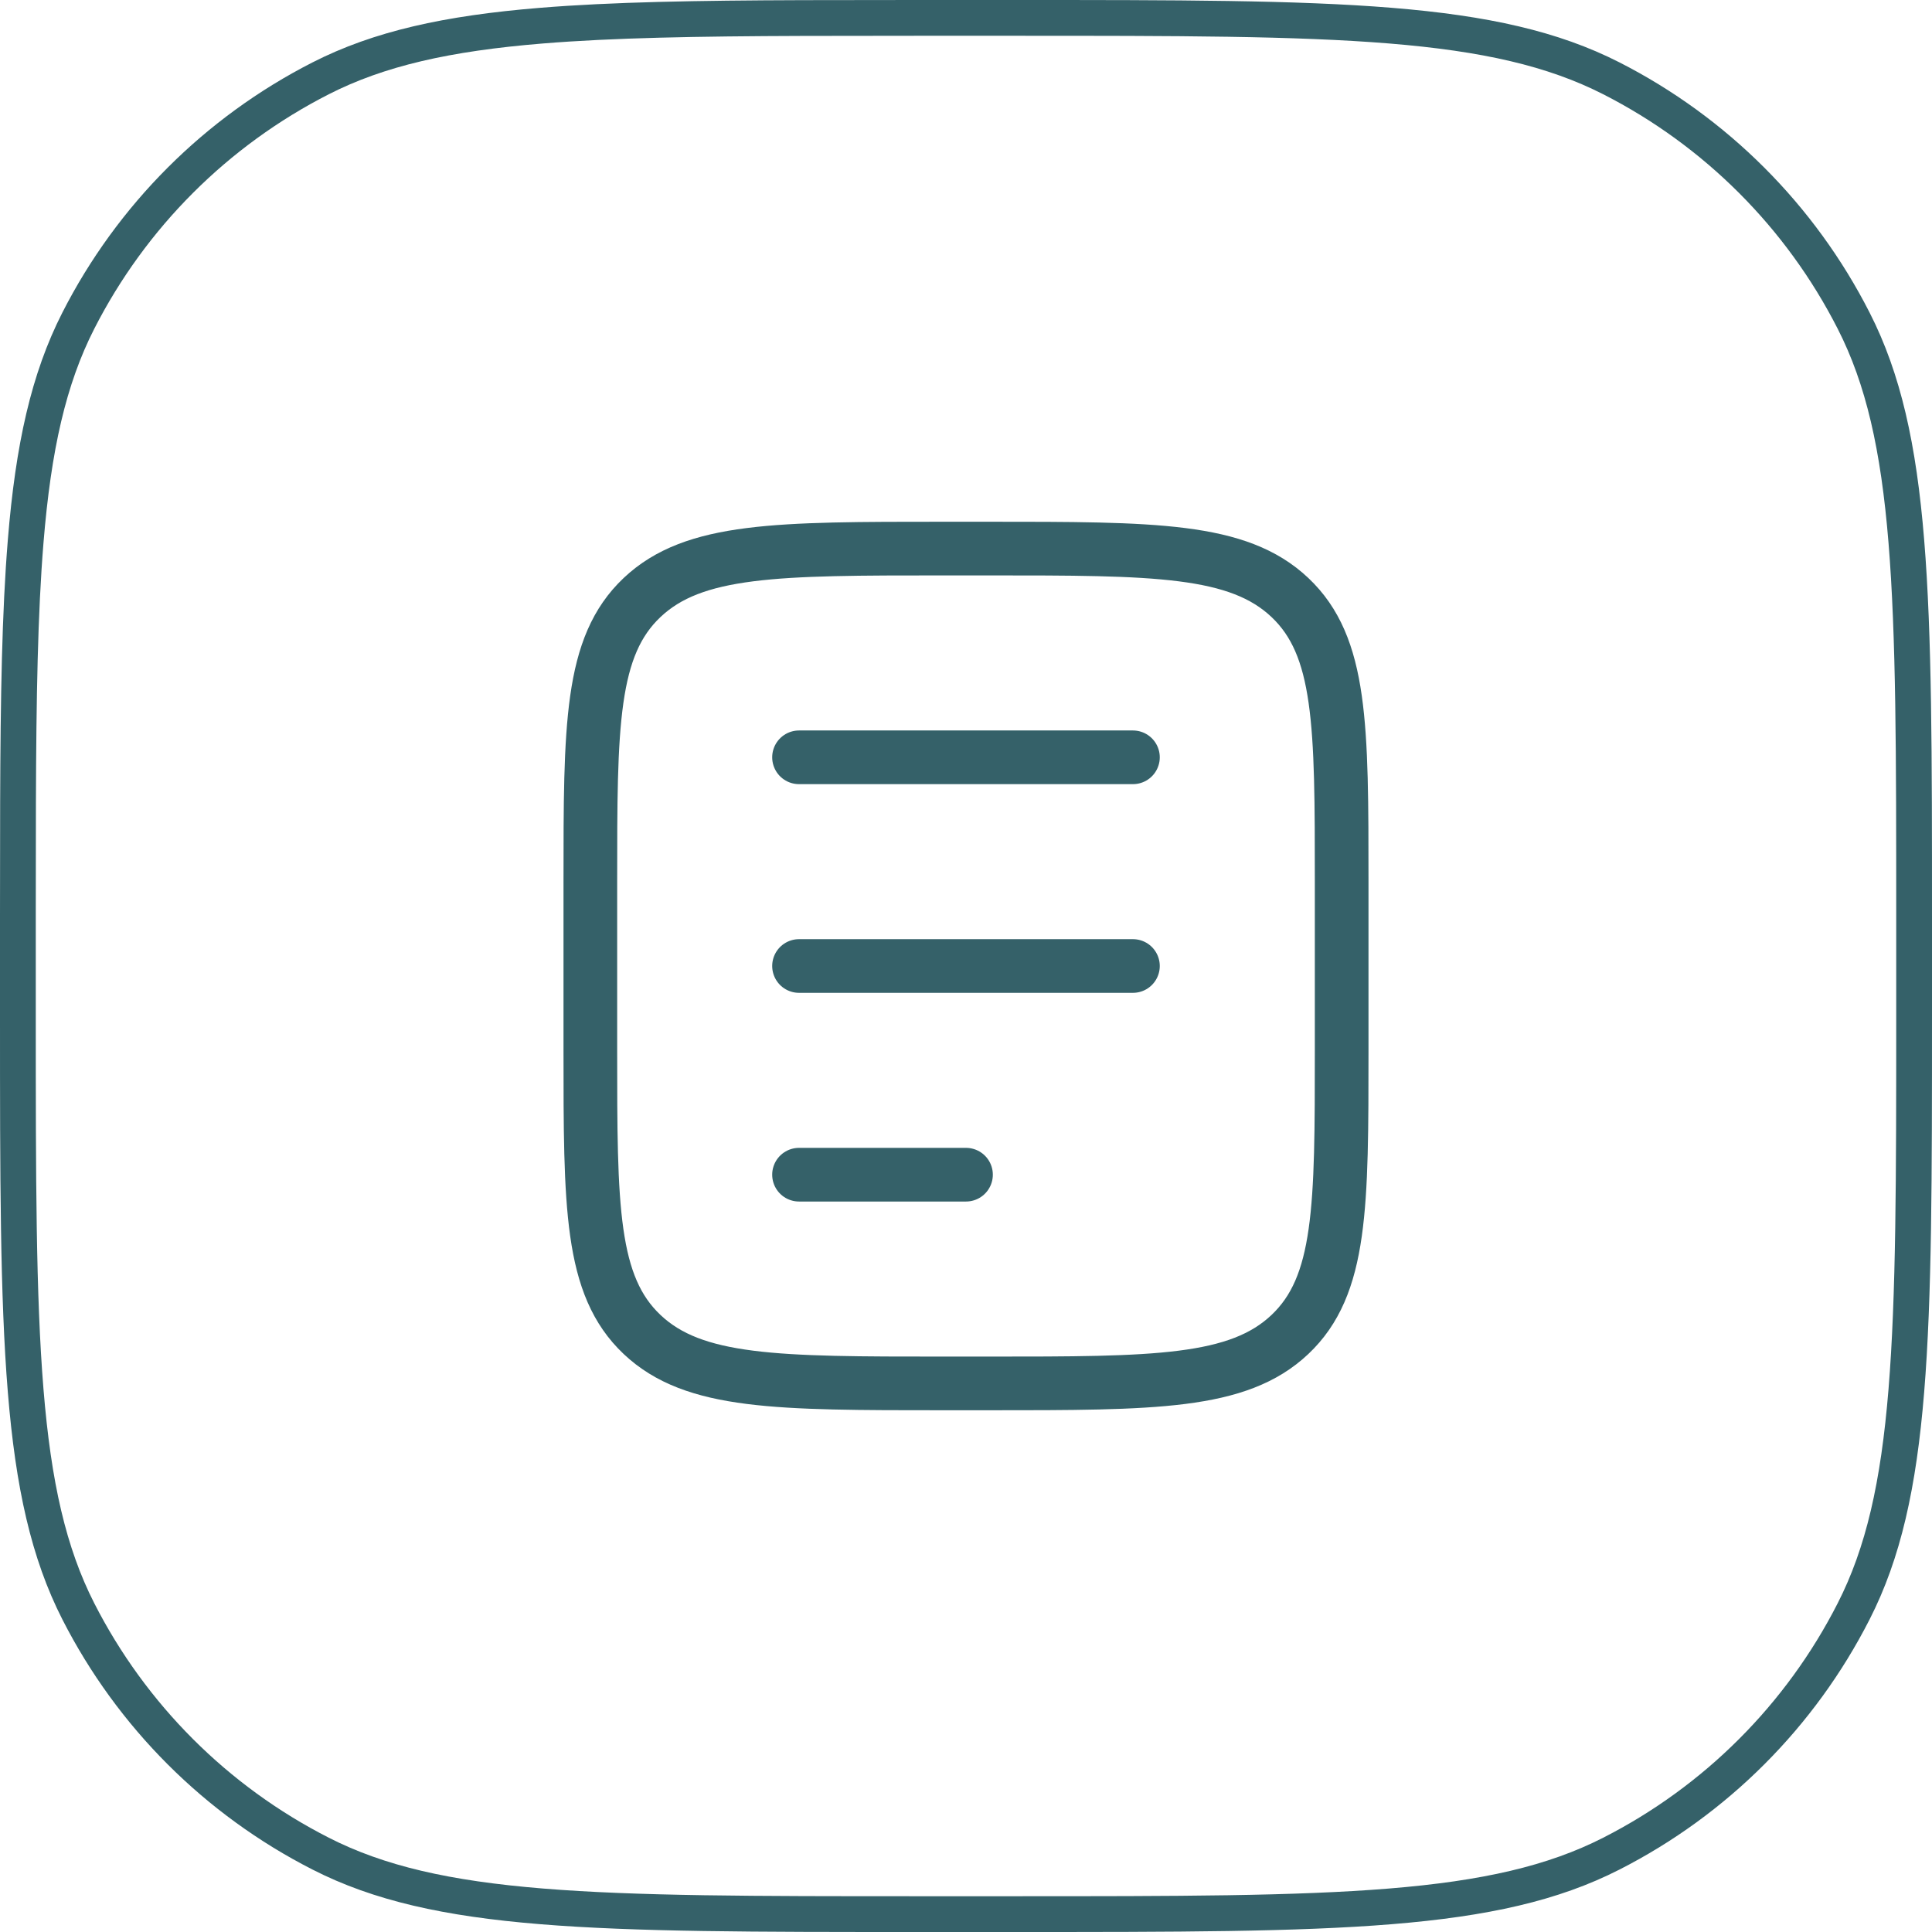
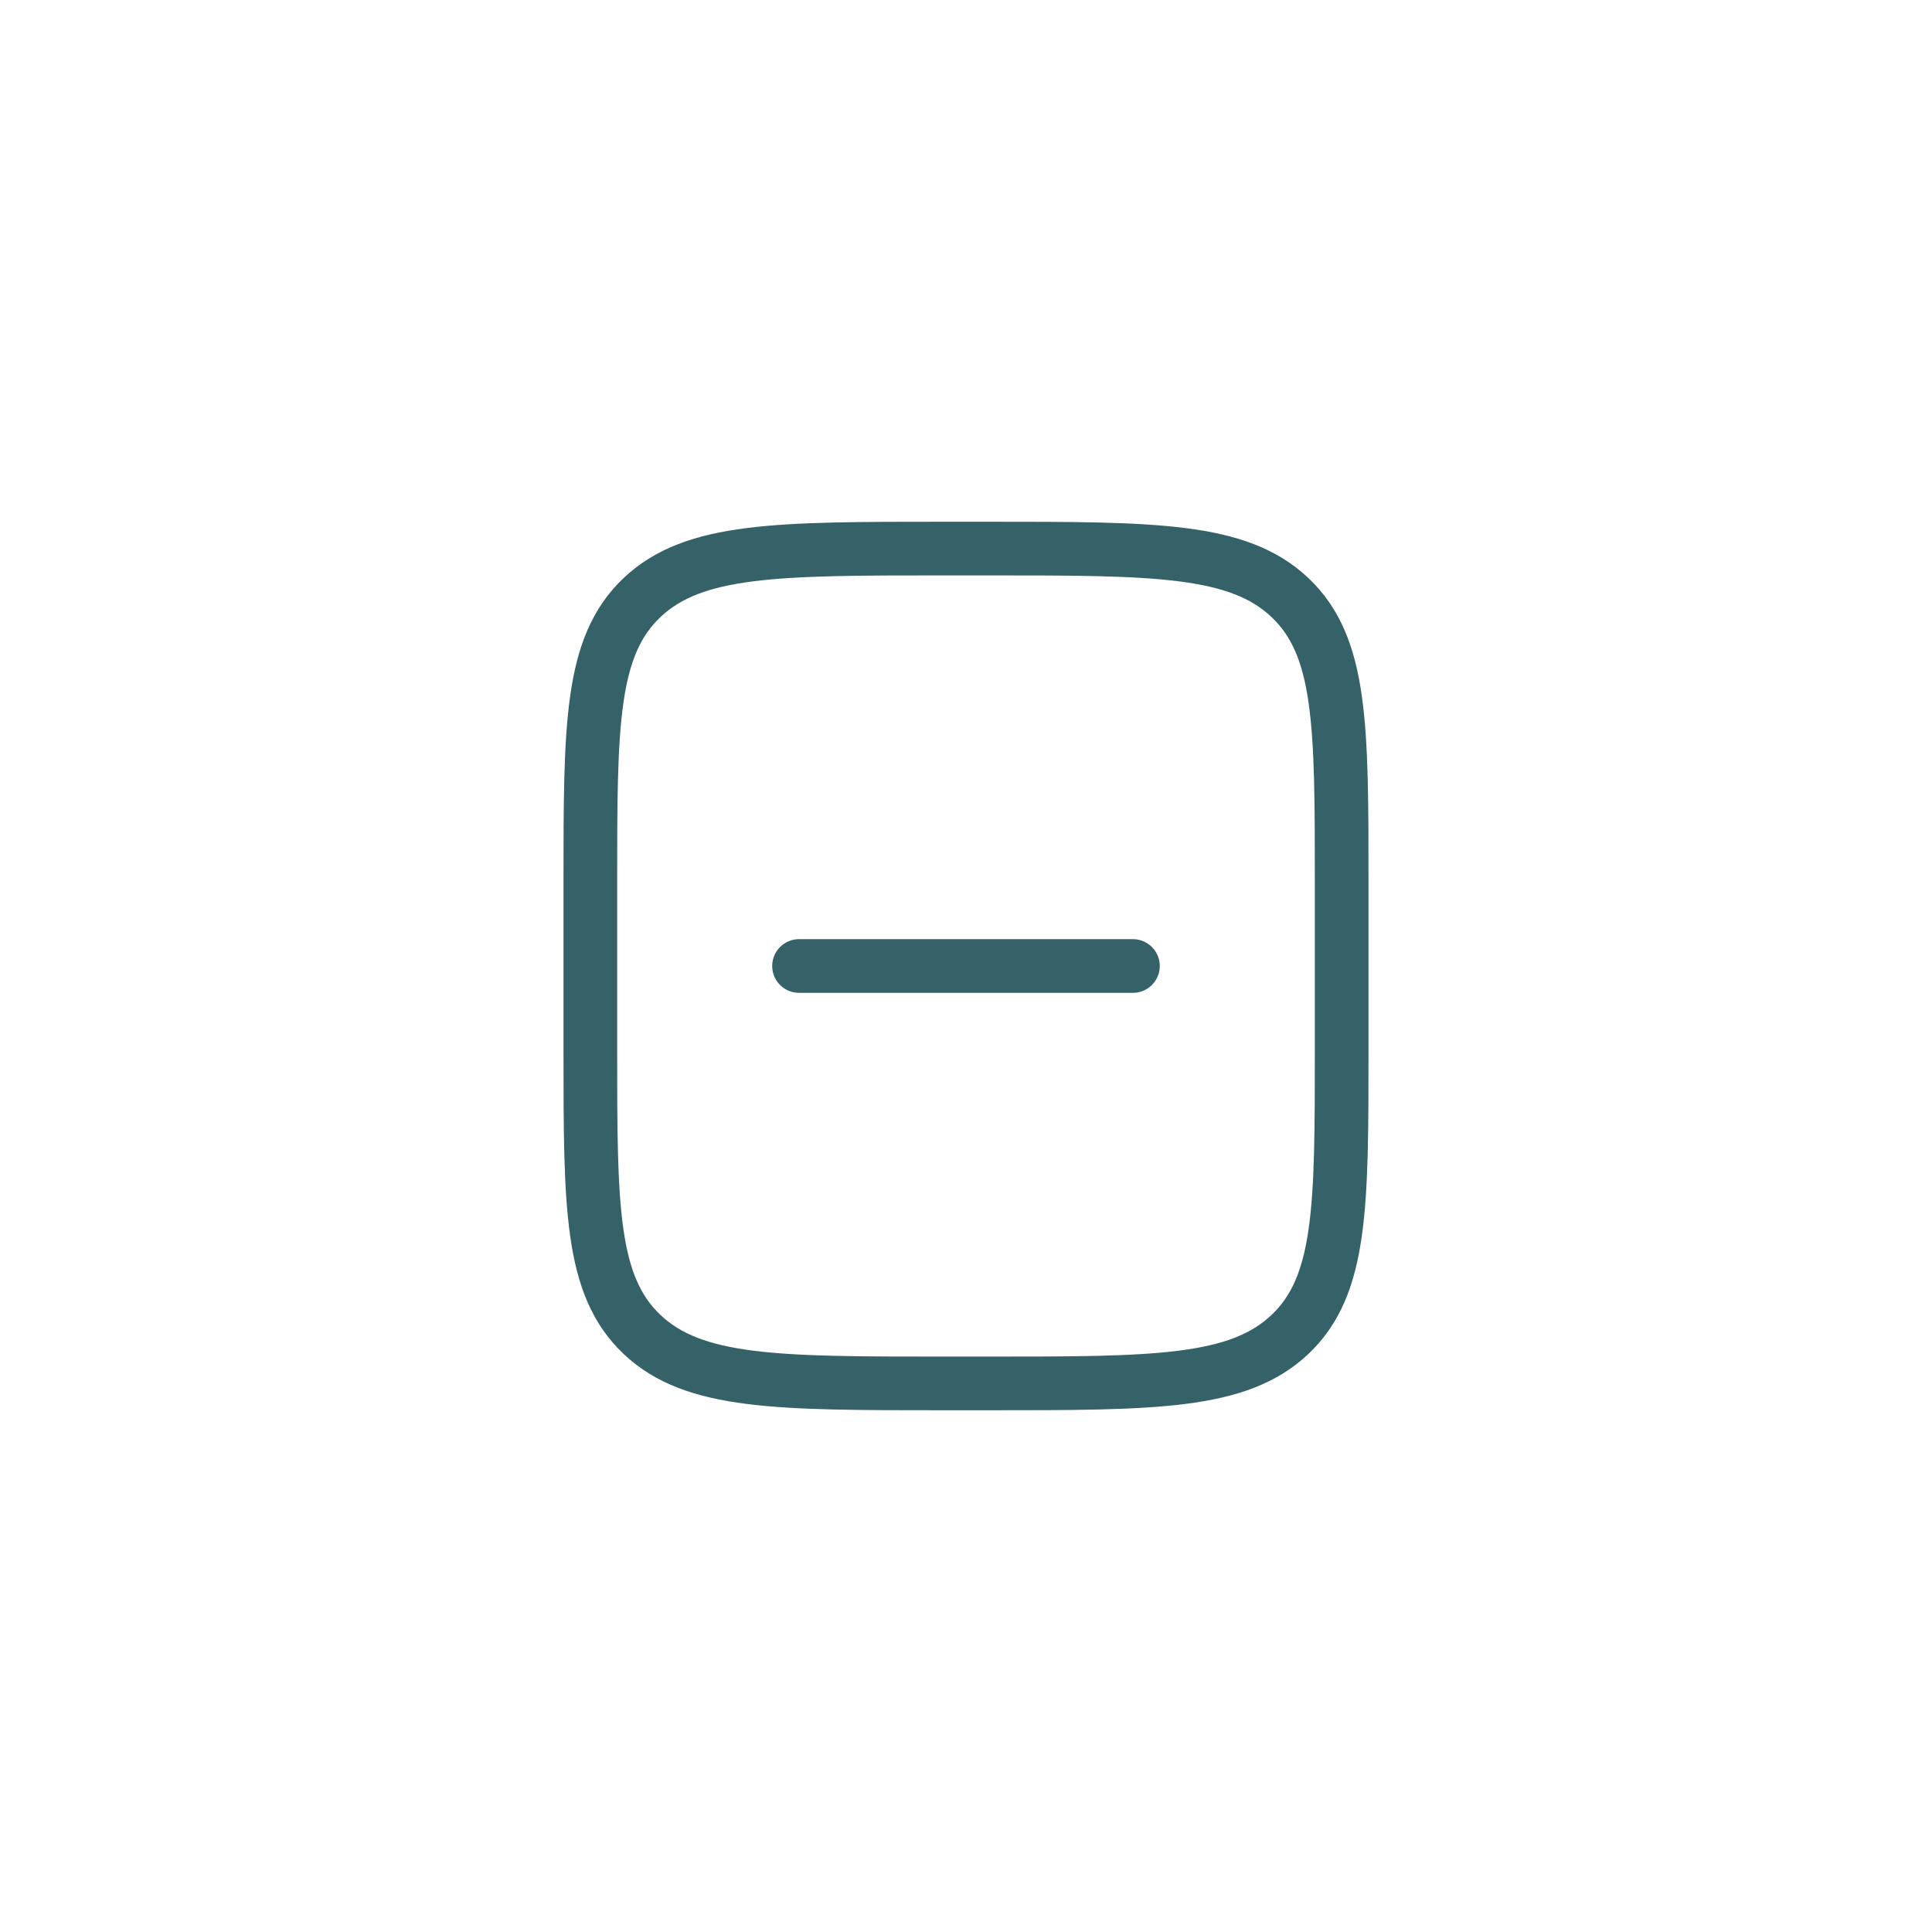
<svg xmlns="http://www.w3.org/2000/svg" width="54" height="54" viewBox="0 0 54 54" fill="none">
-   <path d="M25.6 0.5H28.4C32.889 0.5 36.225 0.501 38.868 0.717C41.505 0.932 43.408 1.359 45.037 2.189C47.953 3.675 50.325 6.047 51.81 8.963C52.641 10.592 53.068 12.495 53.283 15.132C53.499 17.775 53.5 21.111 53.5 25.6V28.4C53.5 32.889 53.499 36.225 53.283 38.868C53.068 41.505 52.641 43.408 51.81 45.037C50.325 47.953 47.953 50.325 45.037 51.81C43.408 52.641 41.505 53.068 38.868 53.283C36.225 53.499 32.889 53.5 28.4 53.5H25.6C21.111 53.5 17.775 53.499 15.132 53.283C12.495 53.068 10.592 52.641 8.963 51.81C6.047 50.325 3.675 47.953 2.189 45.037C1.359 43.408 0.932 41.505 0.717 38.868C0.501 36.225 0.5 32.889 0.5 28.4V25.6L0.504 22.442C0.514 19.486 0.555 17.114 0.717 15.132C0.932 12.495 1.359 10.592 2.189 8.963C3.675 6.047 6.047 3.675 8.963 2.189C10.592 1.359 12.495 0.932 15.132 0.717C17.114 0.555 19.486 0.514 22.442 0.504L25.6 0.5Z" stroke="#356169" />
  <path d="M27.618 15.333C32.276 15.333 34.605 15.333 36.053 16.7C37.5 18.067 37.5 20.267 37.5 24.667V29.333C37.5 33.733 37.5 35.933 36.053 37.3C34.605 38.667 32.276 38.667 27.618 38.667H26.382C21.724 38.667 19.395 38.667 17.947 37.3C16.5 35.933 16.5 33.733 16.5 29.333L16.5 24.667C16.5 20.267 16.5 18.067 17.947 16.7C19.395 15.333 21.724 15.333 26.382 15.333L27.618 15.333Z" stroke="#356169" stroke-width="1.5" stroke-linecap="round" />
-   <path d="M22.333 21.167H31.666" stroke="#356169" stroke-width="1.5" stroke-linecap="round" />
  <path d="M22.333 27H31.666" stroke="#356169" stroke-width="1.5" stroke-linecap="round" />
-   <path d="M22.333 32.833H27" stroke="#356169" stroke-width="1.5" stroke-linecap="round" />
</svg>